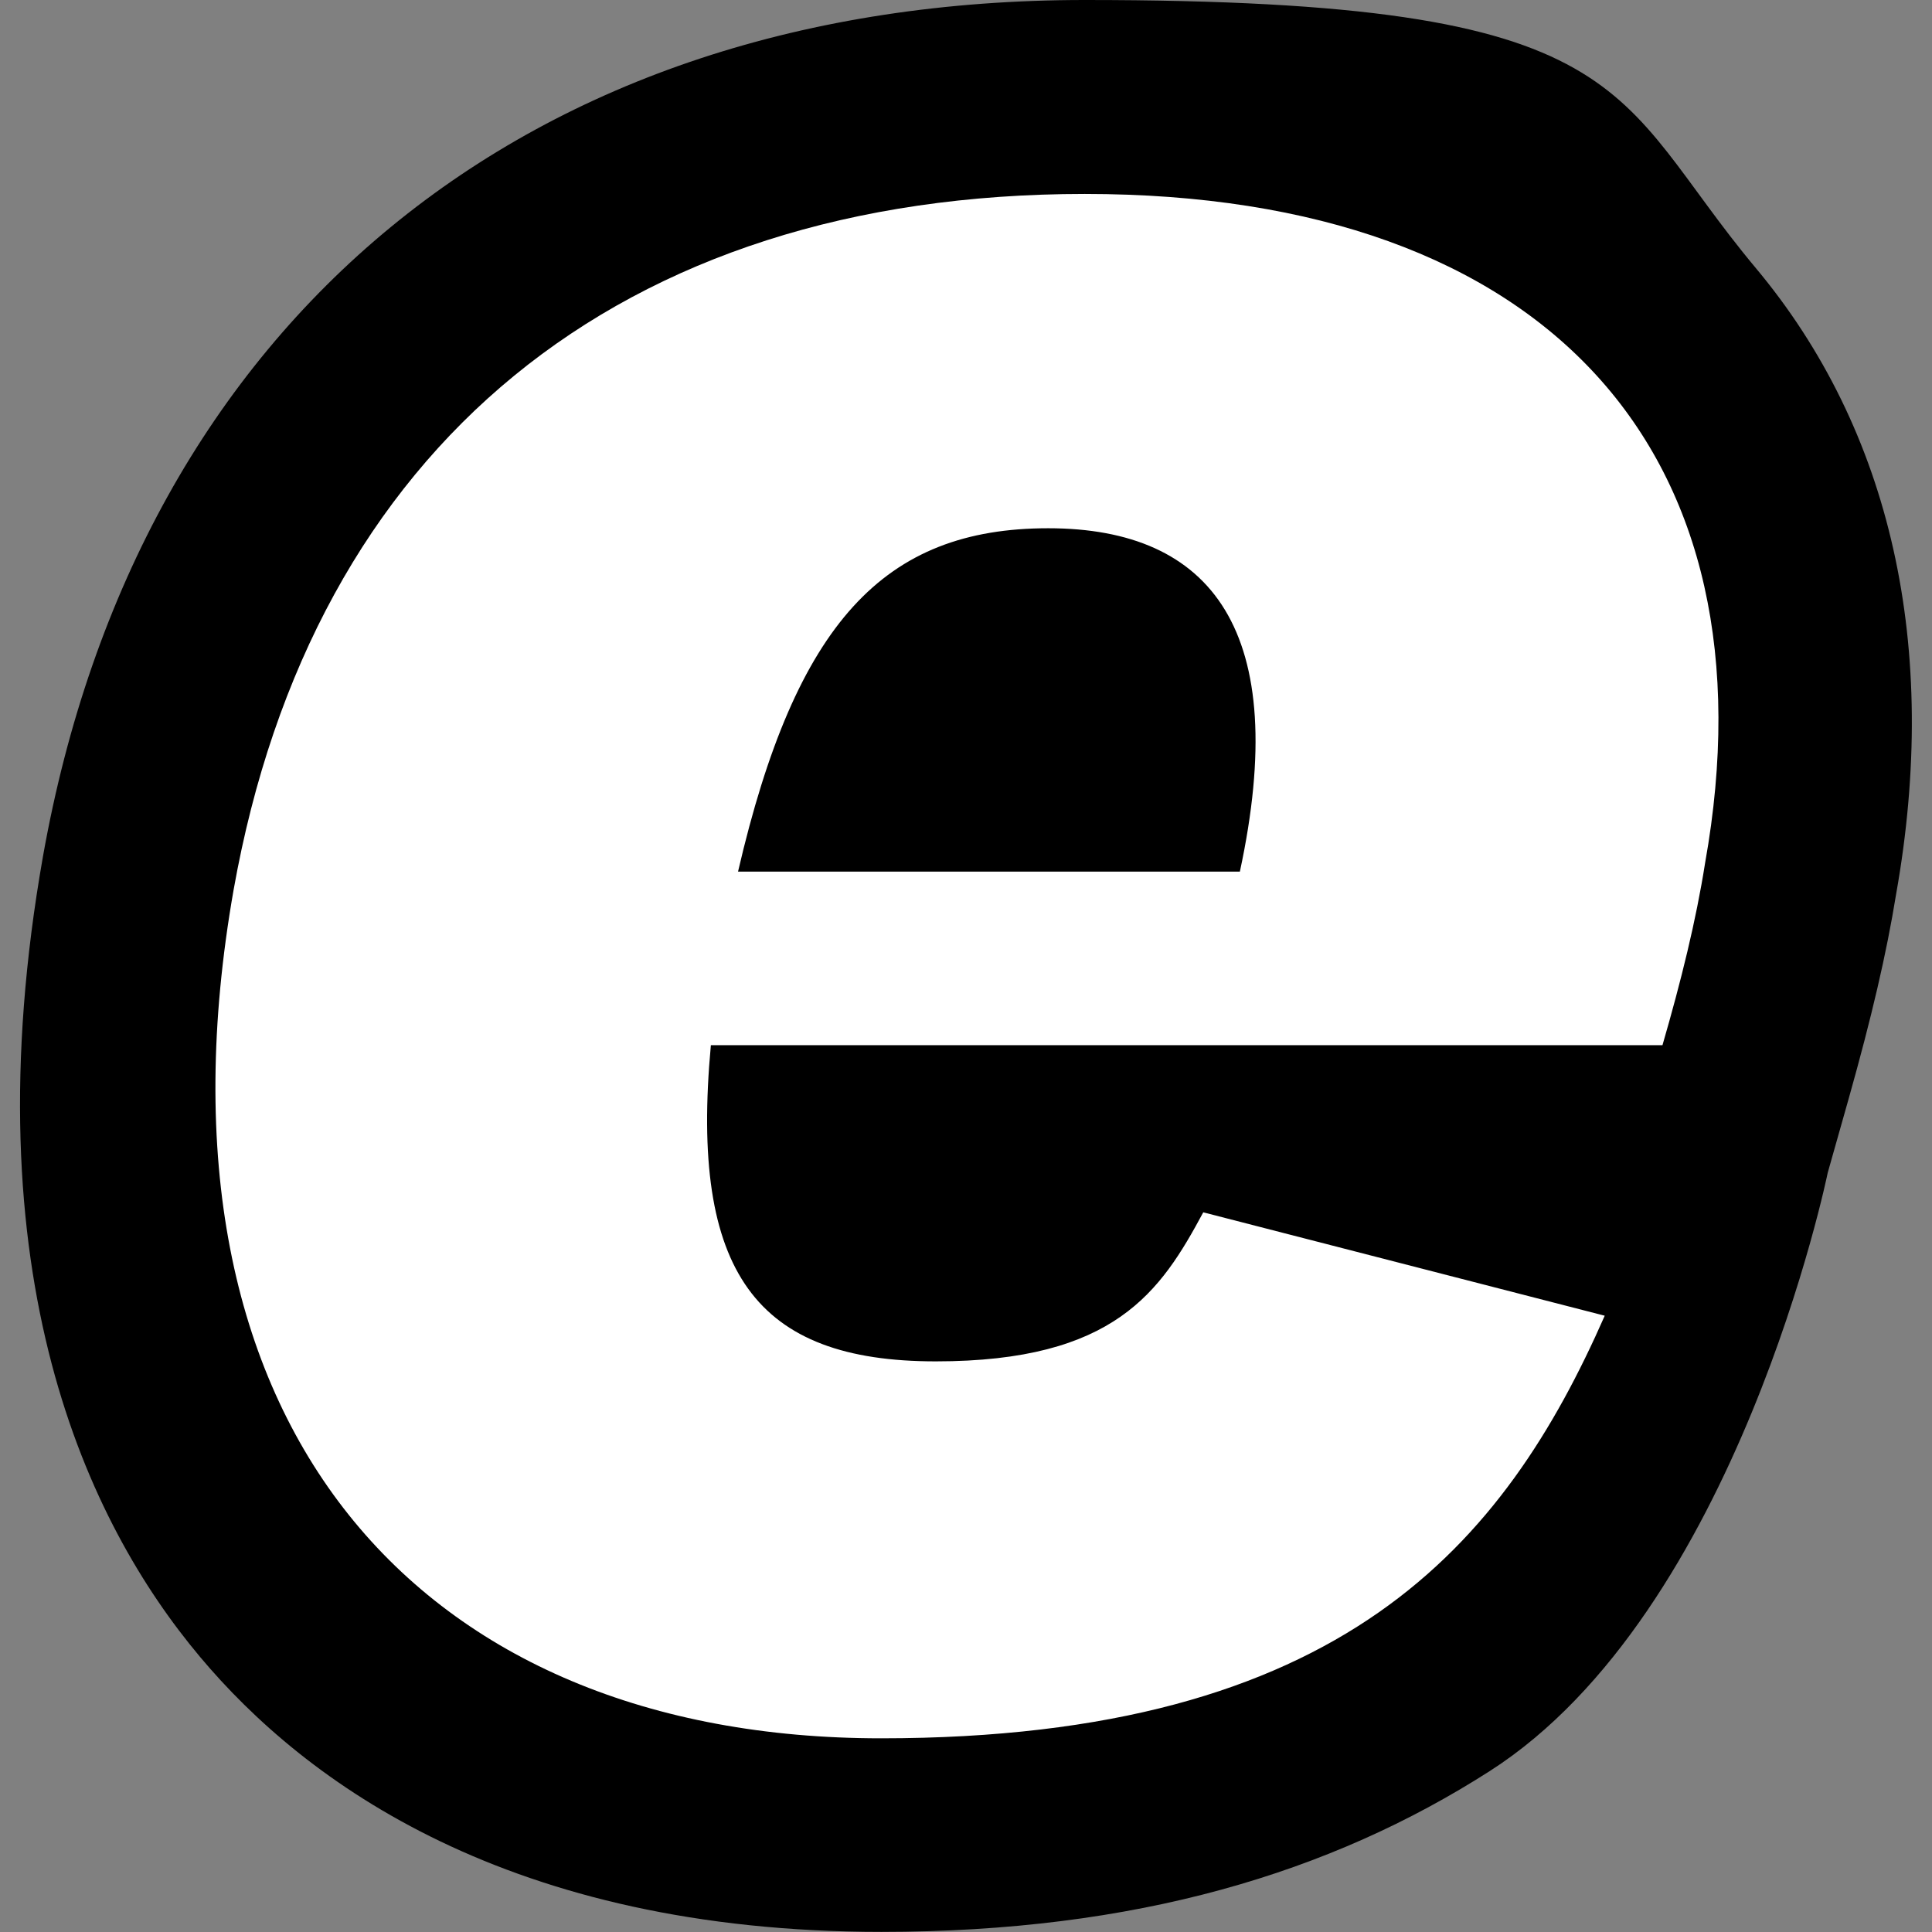
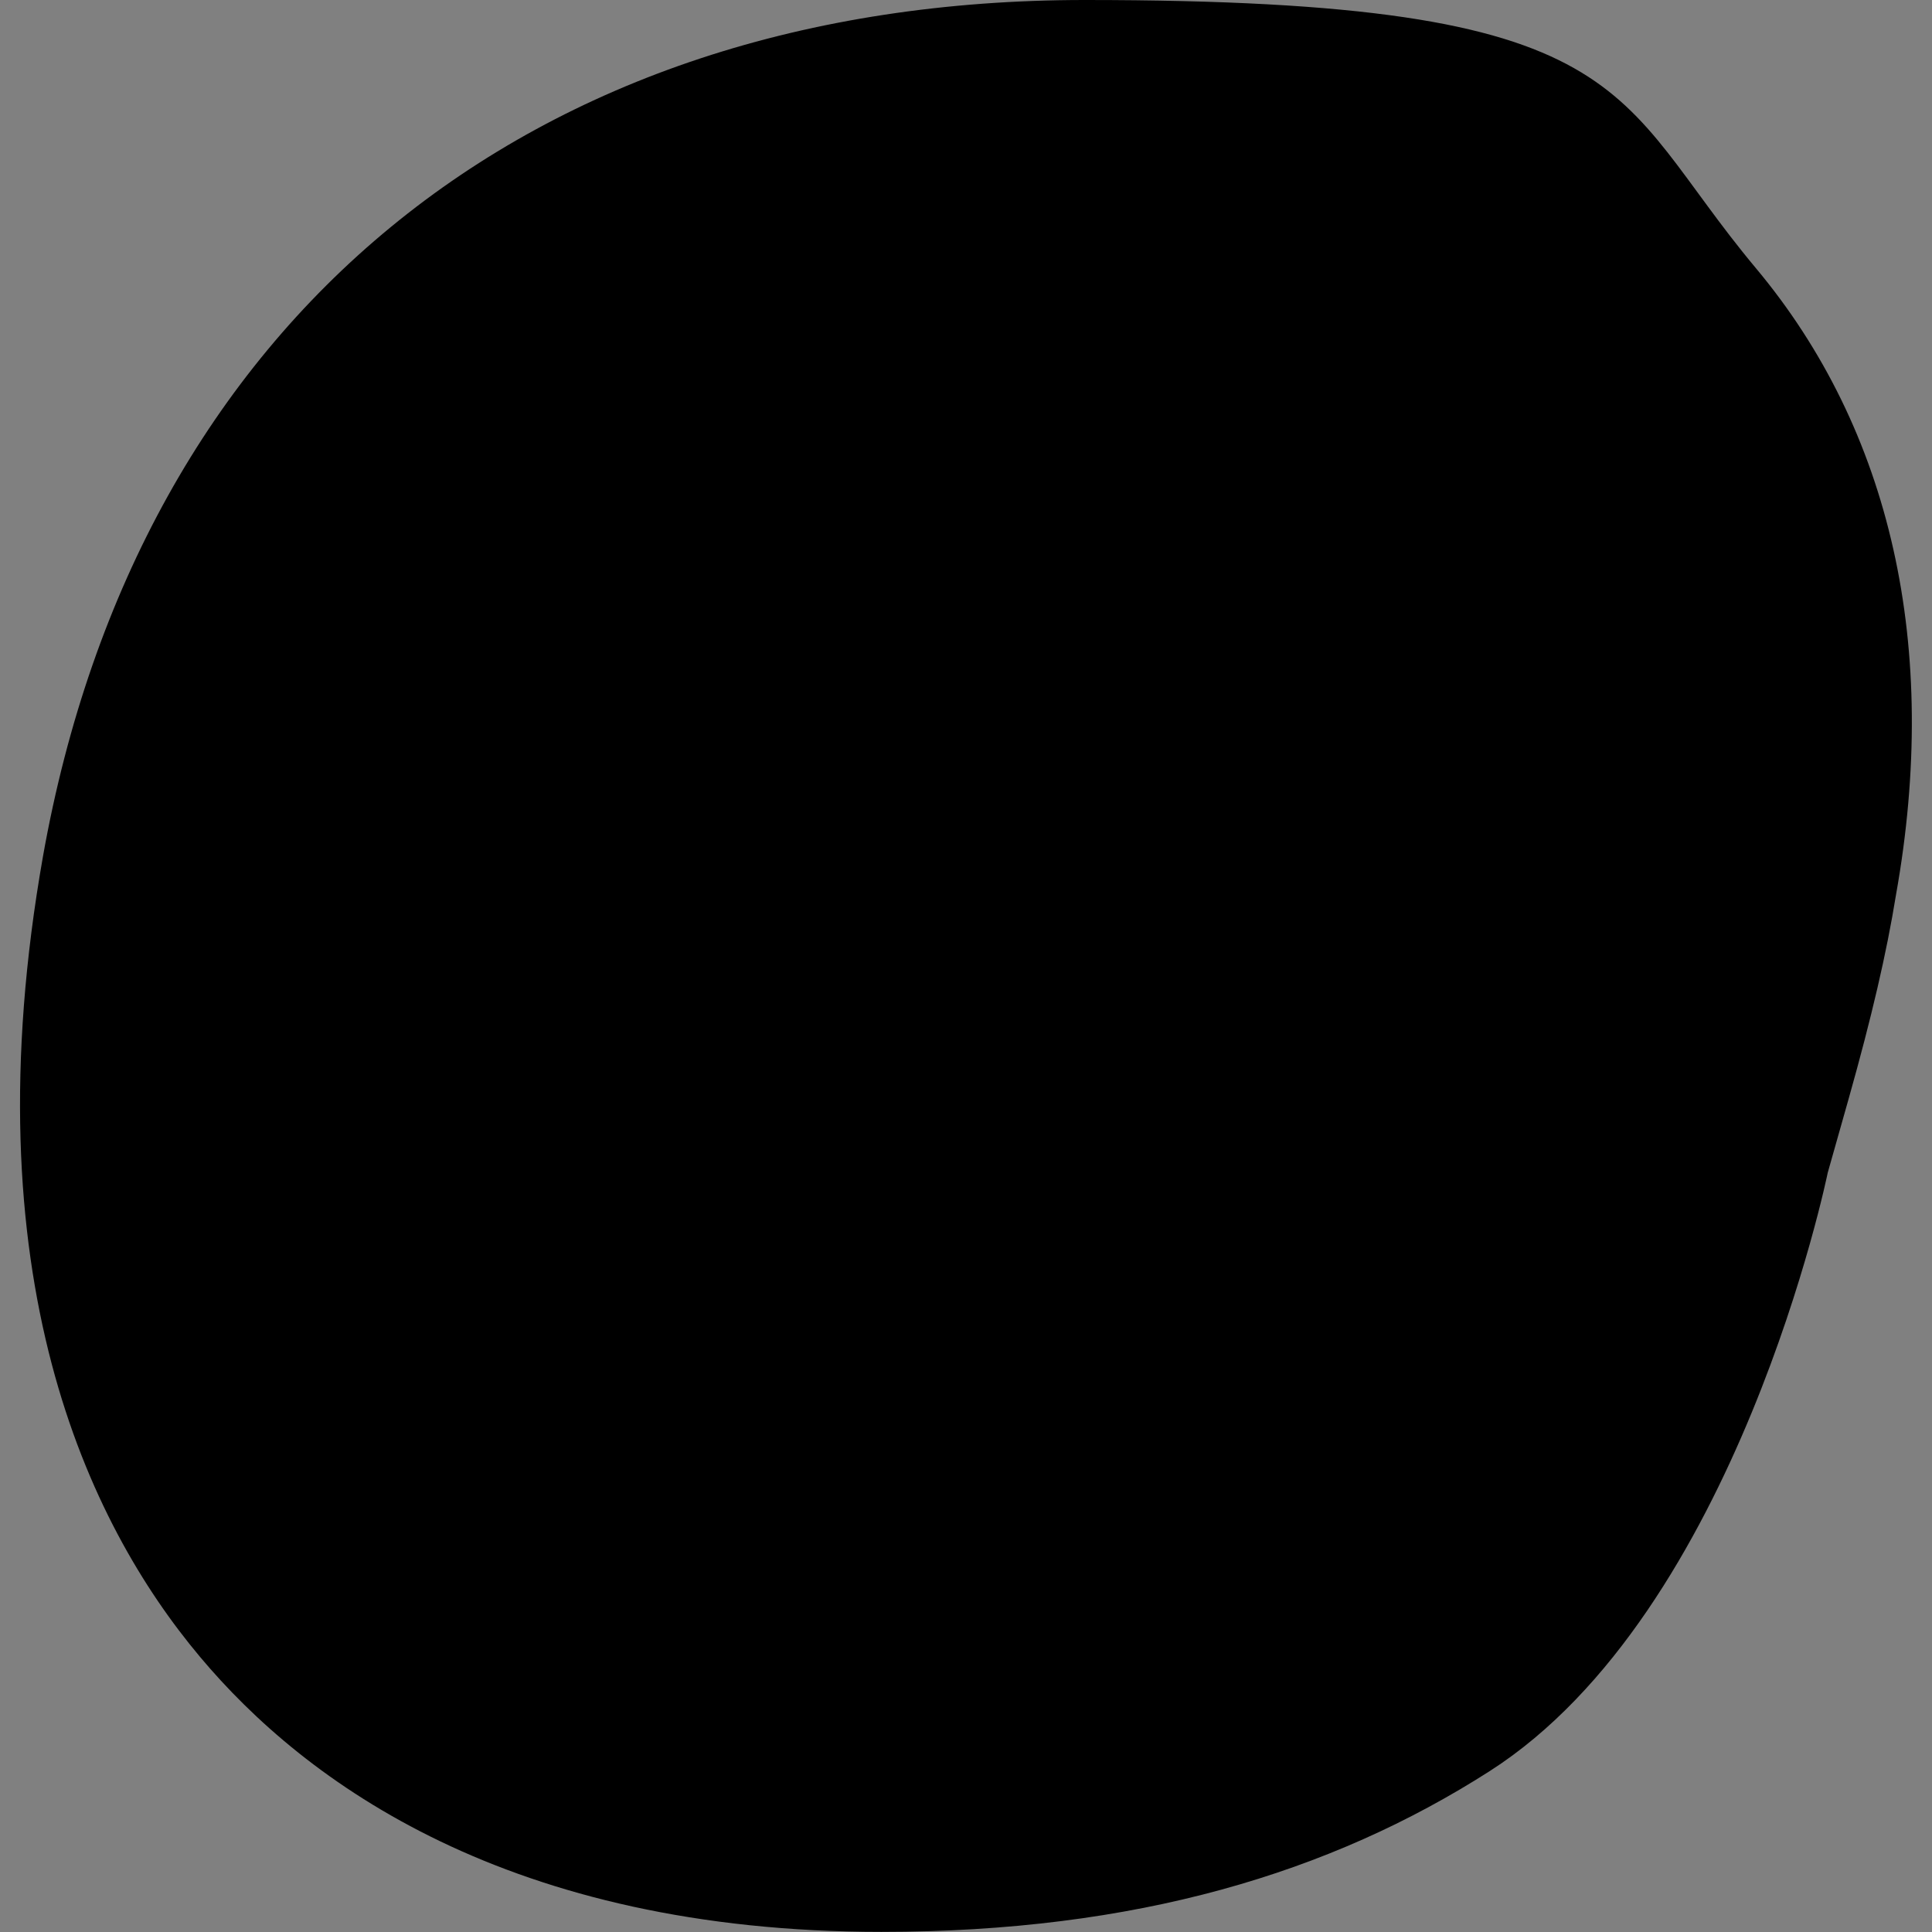
<svg xmlns="http://www.w3.org/2000/svg" version="1.1" width="1000" height="1000">
  <rect width="100%" height="100%" fill="#808080" stroke="none" />
  <style>
    #light-icon {
      display: inline;
    }
    #dark-icon {
      display: none;
    }

    @media (prefers-color-scheme: dark) {
      #light-icon {
        display: none;
      }
      #dark-icon {
        display: inline;
      }
    }
  </style>
  <g id="light-icon">
    <svg version="1.1" width="1000" height="1000">
      <g>
        <g transform="matrix(1.953,0,0,1.953,0,0)">
          <svg version="1.1" width="512" height="512">
            <svg id="Calque_1" width="512" height="512" version="1.1" viewBox="0 0 512 512">
              <defs>
                <style>
      .st0 {
        fill: #fff;
      }
    </style>
              </defs>
              <g>
                <path d="M233.6,512c-98.7,0-152.7-39.6-180.6-72.9-29.8-35.5-61.2-101.1-41.6-212.2C36.7,84.8,139.9,0,287.5,0s138.9,24.5,177.8,71c36,43,48.9,100.5,37.2,166.1-2.5,15.5-6.5,32.6-12.5,53.9l-5.6,19.8s-23.8,116.5-89.6,158.6c-42.2,27-93.8,42.6-161.2,42.6Z" />
-                 <path class="st0" d="M61.9,235.9c20.9-117.6,102.3-184.5,225.6-184.5s183.7,69.3,164.4,177.3c-2.4,15.3-6.4,31.4-11.3,48.3h-252.2c-5.6,60.4,12.1,83.8,59.6,83.8s59.6-18.5,70.9-39.5l106.4,27.4c-26.6,60.4-69.3,112-191.8,112S37,377.7,61.9,235.9ZM328.6,231c13.7-63.6-7.3-91-50.8-91s-66.9,25-82.2,91h132.9Z" />
              </g>
              <g>
                <path class="st0" d="M-379.8,512c-98.7,0-152.7-39.6-180.6-72.9-29.8-35.5-61.2-101.1-41.6-212.2C-576.7,84.8-473.4,0-325.8,0s138.9,24.5,177.8,71c36,43,48.9,100.5,37.2,166.1-2.5,15.5-6.5,32.6-12.5,53.9l-5.6,19.8s-23.8,116.5-89.6,158.6c-42.2,27-93.8,42.6-161.2,42.6Z" />
                <path d="M-551.4,235.9c20.9-117.6,102.3-184.5,225.6-184.5s183.7,69.3,164.4,177.3c-2.4,15.3-6.4,31.4-11.3,48.3h-252.2c-5.6,60.4,12.1,83.8,59.6,83.8s59.6-18.5,70.9-39.5l106.4,27.4c-26.6,60.4-69.3,112-191.8,112s-196.6-83-171.6-224.8ZM-284.7,231c13.7-63.6-7.3-91-50.8-91s-66.9,25-82.2,91h132.9Z" />
              </g>
            </svg>
          </svg>
        </g>
      </g>
    </svg>
  </g>
  <g id="dark-icon">
    <svg version="1.1" width="1000" height="1000">
      <g>
        <g transform="matrix(1.953,0,0,1.953,0,0)">
          <svg version="1.1" width="512" height="512">
            <svg id="Calque_1" width="512" height="512" version="1.1" viewBox="0 0 512 512">
              <defs>
                <style>
      .st0 {
        fill: #fff;
      }
    </style>
              </defs>
              <g>
                <path d="M846.9,512c-98.7,0-152.7-39.6-180.6-72.9-29.8-35.5-61.2-101.1-41.6-212.2C650,84.8,753.3,0,900.9,0s138.9,24.5,177.8,71c36,43,48.9,100.5,37.2,166.1-2.5,15.5-6.5,32.6-12.5,53.9l-5.6,19.8s-23.8,116.5-89.6,158.6c-42.2,27-93.8,42.6-161.2,42.6Z" />
                <path class="st0" d="M675.3,235.9c20.9-117.6,102.3-184.5,225.6-184.5s183.7,69.3,164.4,177.3c-2.4,15.3-6.4,31.4-11.3,48.3h-252.2c-5.6,60.4,12.1,83.8,59.6,83.8s59.6-18.5,70.9-39.5l106.4,27.4c-26.6,60.4-69.3,112-191.8,112s-196.6-83-171.6-224.8ZM942,231c13.7-63.6-7.3-91-50.8-91s-66.9,25-82.2,91h132.9Z" />
              </g>
              <g>
                <path class="st0" d="M233.6,512c-98.7,0-152.7-39.6-180.6-72.9-29.8-35.5-61.2-101.1-41.6-212.2C36.7,84.8,139.9,0,287.5,0s138.9,24.5,177.8,71c36,43,48.9,100.5,37.2,166.1-2.5,15.5-6.5,32.6-12.5,53.9l-5.6,19.8s-23.8,116.5-89.6,158.6c-42.2,27-93.8,42.6-161.2,42.6Z" />
                <path d="M61.9,235.9c20.9-117.6,102.3-184.5,225.6-184.5s183.7,69.3,164.4,177.3c-2.4,15.3-6.4,31.4-11.3,48.3h-252.2c-5.6,60.4,12.1,83.8,59.6,83.8s59.6-18.5,70.9-39.5l106.4,27.4c-26.6,60.4-69.3,112-191.8,112S37,377.7,61.9,235.9ZM328.6,231c13.7-63.6-7.3-91-50.8-91s-66.9,25-82.2,91h132.9Z" />
              </g>
            </svg>
          </svg>
        </g>
      </g>
    </svg>
  </g>
</svg>